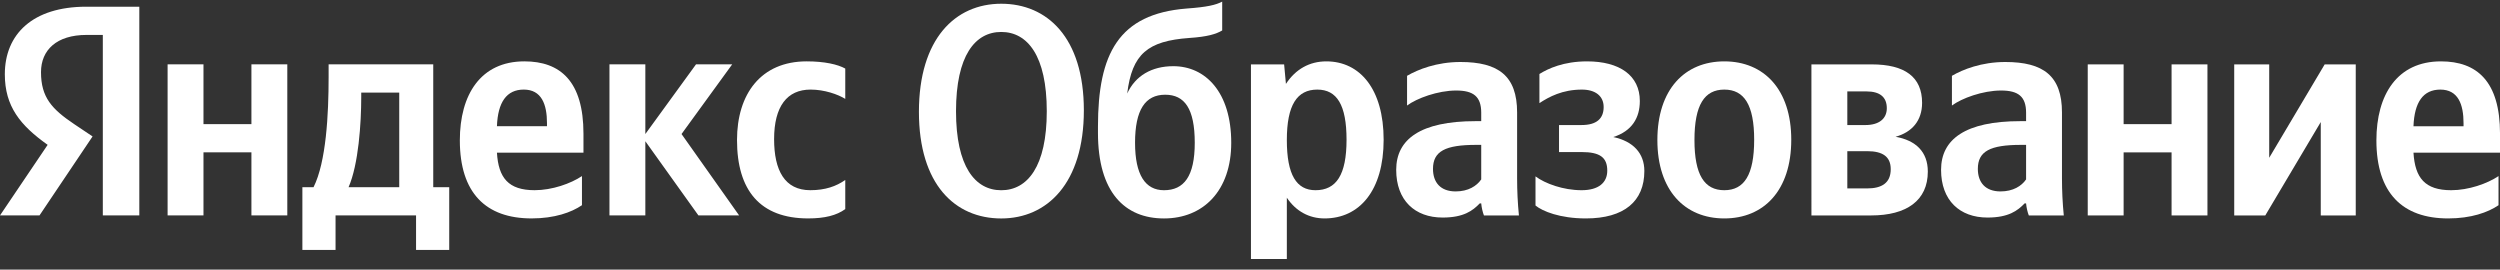
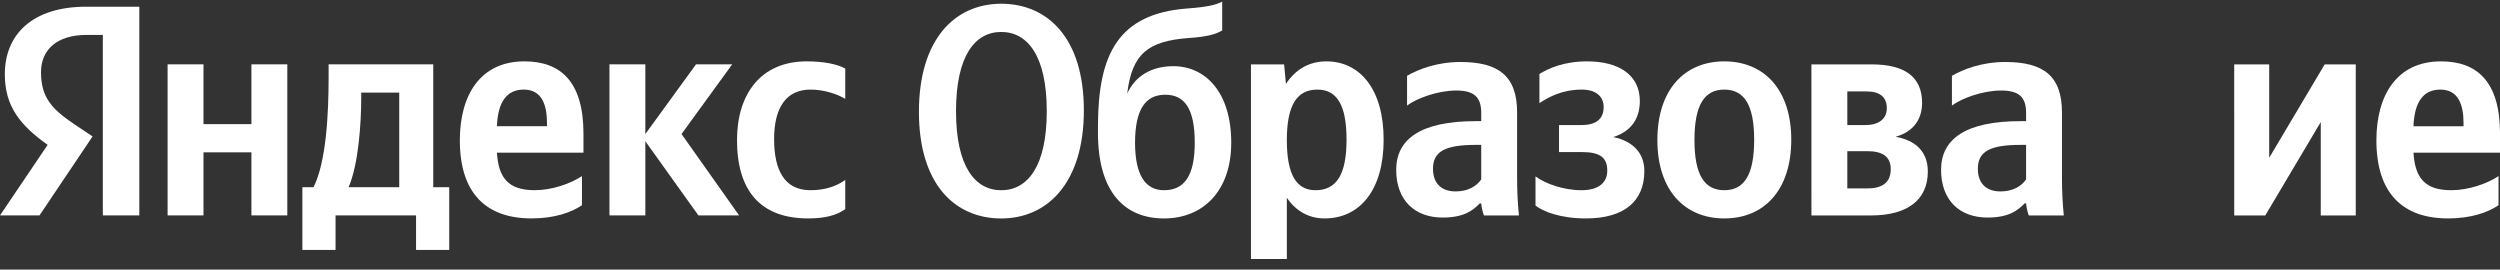
<svg xmlns="http://www.w3.org/2000/svg" width="204" height="22" viewBox="0 0 204 22" fill="none">
  <rect x="0" y="0" width="204" height="22" fill="#333333" stroke="none" />
  <path d="M8.39 2.85H7.062C4.626 2.85 3.346 4.076 3.346 5.889C3.346 7.947 4.232 8.903 6.053 10.128L7.554 11.133L3.223 17.578H0L3.888 11.819C1.649 10.226 0.394 8.682 0.394 6.06C0.394 2.777 2.682 0.547 7.037 0.547H11.368L11.368 17.578H8.39L8.39 2.85ZM23.444 5.252L23.444 17.578H20.516V12.432H16.604V17.578H13.676L13.676 5.252H16.604V10.128H20.516V5.252H23.444ZM36.657 20.396H33.95V17.578H27.381V20.396H24.674V15.274H25.585C26.618 13.216 26.815 9.32 26.815 6.306V5.252L35.353 5.252L35.353 15.274H36.657V20.396ZM32.578 7.555H29.477V7.923C29.477 10.055 29.256 13.412 28.444 15.274H32.578L32.578 7.555ZM43.379 17.823C39.639 17.823 37.523 15.74 37.523 11.451C37.523 7.727 39.221 5.007 42.788 5.007C45.717 5.007 47.611 6.624 47.611 10.912V12.456L40.55 12.456C40.673 14.515 41.484 15.52 43.625 15.52C45.052 15.52 46.578 14.98 47.488 14.368V16.744C46.627 17.333 45.249 17.823 43.379 17.823ZM40.55 10.3H44.634V10.055C44.634 8.511 44.191 7.31 42.739 7.31C41.337 7.31 40.623 8.34 40.55 10.3ZM52.66 11.525V17.578H49.732L49.732 5.252H52.66V10.937L56.794 5.252H59.746L55.613 10.937L60.312 17.578H56.991L52.66 11.525ZM60.14 11.427C60.14 7.678 62.084 5.007 65.824 5.007C67.276 5.007 68.358 5.252 68.974 5.595V8.07C68.383 7.702 67.276 7.31 66.144 7.31C64.225 7.31 63.167 8.682 63.167 11.353C63.167 13.902 64.028 15.52 66.119 15.52C67.35 15.52 68.235 15.201 68.974 14.686V17.063C68.26 17.578 67.3 17.823 65.947 17.823C62.035 17.823 60.14 15.544 60.14 11.427Z" fill="white" />
  <path d="M74.984 9.127C74.984 3.172 77.937 0.305 81.702 0.305C85.442 0.305 88.443 3.05 88.443 9.004C88.443 14.959 85.442 17.826 81.702 17.826C77.937 17.826 74.984 15.057 74.984 9.127ZM85.417 9.078C85.417 4.544 83.842 2.608 81.702 2.608C79.561 2.608 78.011 4.544 78.011 9.078C78.011 13.586 79.561 15.523 81.702 15.523C83.842 15.523 85.417 13.586 85.417 9.078Z" fill="white" />
  <path d="M96.828 0.696C98.525 0.574 99.215 0.402 99.731 0.133V2.485C99.239 2.779 98.525 3 97.049 3.098C93.654 3.343 92.374 4.397 91.98 7.631C92.645 6.186 93.974 5.401 95.745 5.401C98.353 5.401 100.469 7.509 100.469 11.65C100.469 15.571 98.181 17.825 94.982 17.825C91.784 17.825 89.594 15.693 89.594 10.841V10.327C89.594 4.397 91.267 1.137 96.828 0.696ZM94.982 15.522C96.606 15.522 97.492 14.395 97.492 11.65C97.492 8.856 96.656 7.729 95.081 7.729C93.457 7.729 92.62 8.955 92.62 11.65C92.62 14.272 93.457 15.522 94.982 15.522Z" fill="white" />
  <path d="M104.932 6.846C105.72 5.645 106.852 5.008 108.229 5.008C110.985 5.008 112.905 7.287 112.905 11.404C112.905 15.545 110.936 17.824 108.082 17.824C106.827 17.824 105.744 17.236 105.006 16.133V21.132H102.078L102.078 5.253H104.785L104.932 6.846ZM109.878 11.404C109.878 8.561 109.091 7.311 107.491 7.311C105.843 7.311 105.006 8.561 105.006 11.428C105.006 14.271 105.794 15.521 107.344 15.521C109.041 15.521 109.878 14.271 109.878 11.404Z" fill="white" />
  <path d="M123.796 14.566C123.796 15.571 123.845 16.576 123.944 17.581H121.09C120.991 17.335 120.893 16.919 120.868 16.6H120.745C120.179 17.188 119.441 17.752 117.719 17.752C115.455 17.752 113.93 16.355 113.93 13.856C113.93 11.356 115.923 9.886 120.401 9.886H120.868V9.2C120.868 7.877 120.229 7.386 118.826 7.386C117.325 7.386 115.603 8.024 114.816 8.612V6.186C115.701 5.671 117.227 5.059 119.171 5.059C122.271 5.059 123.796 6.186 123.796 9.175V14.566ZM120.868 11.822H120.45C117.94 11.822 116.932 12.336 116.932 13.782C116.932 14.885 117.547 15.62 118.777 15.62C119.81 15.62 120.499 15.179 120.868 14.64V11.822Z" fill="white" />
  <path d="M131.153 13.928C131.153 12.849 130.562 12.408 129.061 12.408H127.216V10.203H129.061C130.267 10.203 130.858 9.689 130.858 8.733C130.858 7.826 130.169 7.311 129.086 7.311C127.487 7.311 126.404 7.9 125.617 8.414V6.037C126.33 5.596 127.585 5.008 129.504 5.008C132.162 5.008 133.81 6.16 133.81 8.243C133.81 9.615 133.171 10.693 131.645 11.183C133.269 11.526 134.179 12.507 134.179 13.952C134.179 16.427 132.531 17.824 129.406 17.824C127.29 17.824 125.863 17.236 125.297 16.77V14.393C126.084 14.982 127.56 15.521 129.061 15.521C130.439 15.521 131.153 14.908 131.153 13.928Z" fill="white" />
  <path d="M146.167 11.404C146.167 15.545 143.928 17.824 140.704 17.824C137.481 17.824 135.242 15.545 135.242 11.428C135.242 7.287 137.481 5.008 140.704 5.008C143.928 5.008 146.167 7.287 146.167 11.404ZM143.14 11.404C143.14 8.561 142.328 7.311 140.704 7.311C139.08 7.311 138.268 8.561 138.268 11.428C138.268 14.271 139.08 15.521 140.704 15.521C142.328 15.521 143.14 14.271 143.14 11.404Z" fill="white" />
  <path d="M147.813 17.58L147.812 5.254H152.734C155.44 5.254 156.843 6.283 156.843 8.391C156.843 9.861 156.006 10.792 154.678 11.16C156.326 11.454 157.31 12.385 157.31 14.002C157.31 16.355 155.588 17.58 152.684 17.58L147.813 17.58ZM150.741 7.46V10.204H152.217C153.324 10.204 153.964 9.689 153.964 8.832C153.964 7.901 153.373 7.46 152.315 7.46L150.741 7.46ZM150.741 12.336V15.375H152.365C153.546 15.375 154.284 14.933 154.284 13.806C154.284 12.777 153.62 12.336 152.365 12.336L150.741 12.336Z" fill="white" />
  <path d="M168.257 14.566C168.257 15.571 168.306 16.576 168.405 17.581H165.551C165.452 17.335 165.354 16.919 165.329 16.6H165.206C164.64 17.188 163.902 17.752 162.18 17.752C159.916 17.752 158.391 16.355 158.391 13.856C158.391 11.356 160.384 9.886 164.862 9.886H165.329V9.2C165.329 7.877 164.69 7.386 163.287 7.386C161.786 7.386 160.064 8.024 159.277 8.612V6.186C160.162 5.671 161.688 5.059 163.632 5.059C166.732 5.059 168.257 6.186 168.257 9.175V14.566ZM165.329 11.822H164.911C162.401 11.822 161.392 12.336 161.392 13.782C161.392 14.885 162.007 15.62 163.238 15.62C164.271 15.62 164.96 15.179 165.329 14.64V11.822Z" fill="white" />
-   <path d="M180.128 5.254V17.58H177.2V12.434H173.287V17.58H170.359V5.254H173.287V10.13H177.2V5.254H180.128Z" fill="white" />
  <path d="M185.167 5.254V12.875L189.694 5.254H192.229V17.58H189.374L189.374 9.959L184.847 17.58H182.313L182.312 5.254H185.167Z" fill="white" />
  <path d="M199.77 17.824C196.03 17.824 193.914 15.741 193.914 11.453C193.914 7.728 195.612 5.008 199.18 5.008C202.108 5.008 204.002 6.625 204.002 10.914V12.458L196.94 12.458C197.064 14.516 197.875 15.521 200.016 15.521C201.443 15.521 202.969 14.982 203.879 14.369V16.746C203.018 17.334 201.64 17.824 199.77 17.824ZM196.94 10.301H201.025V10.056C201.025 8.512 200.582 7.311 199.13 7.311C197.728 7.311 197.014 8.341 196.94 10.301Z" fill="white" />
</svg>